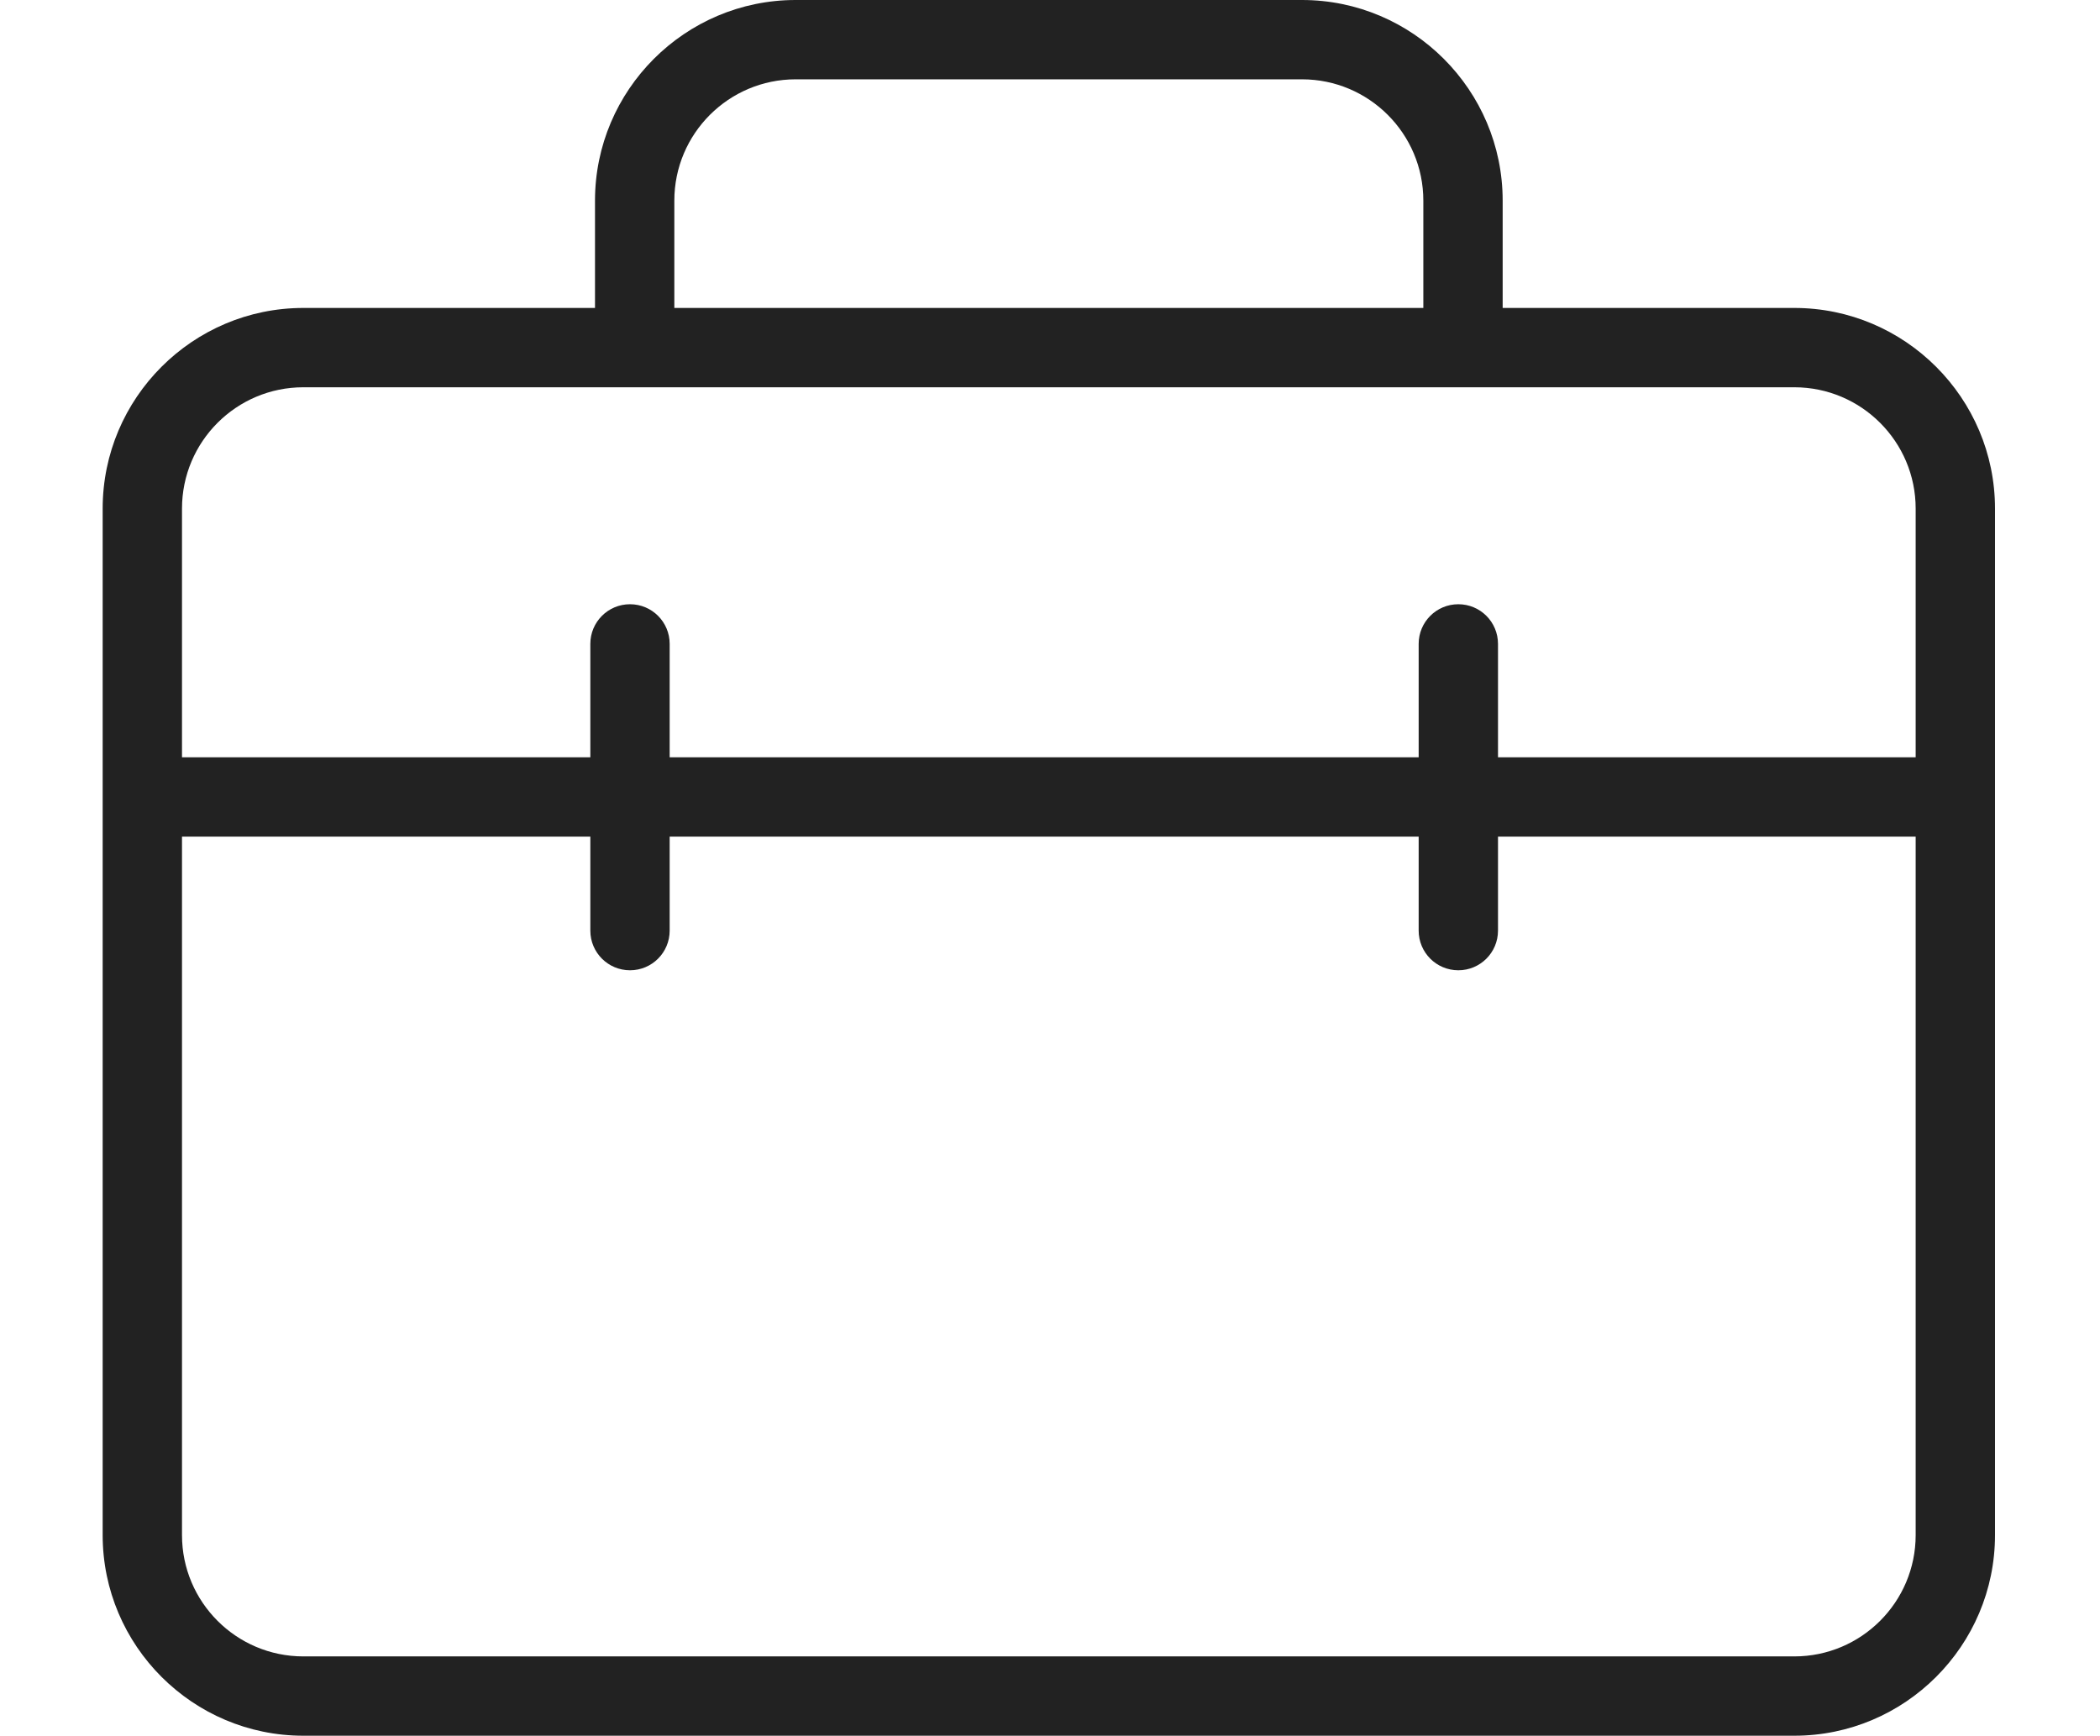
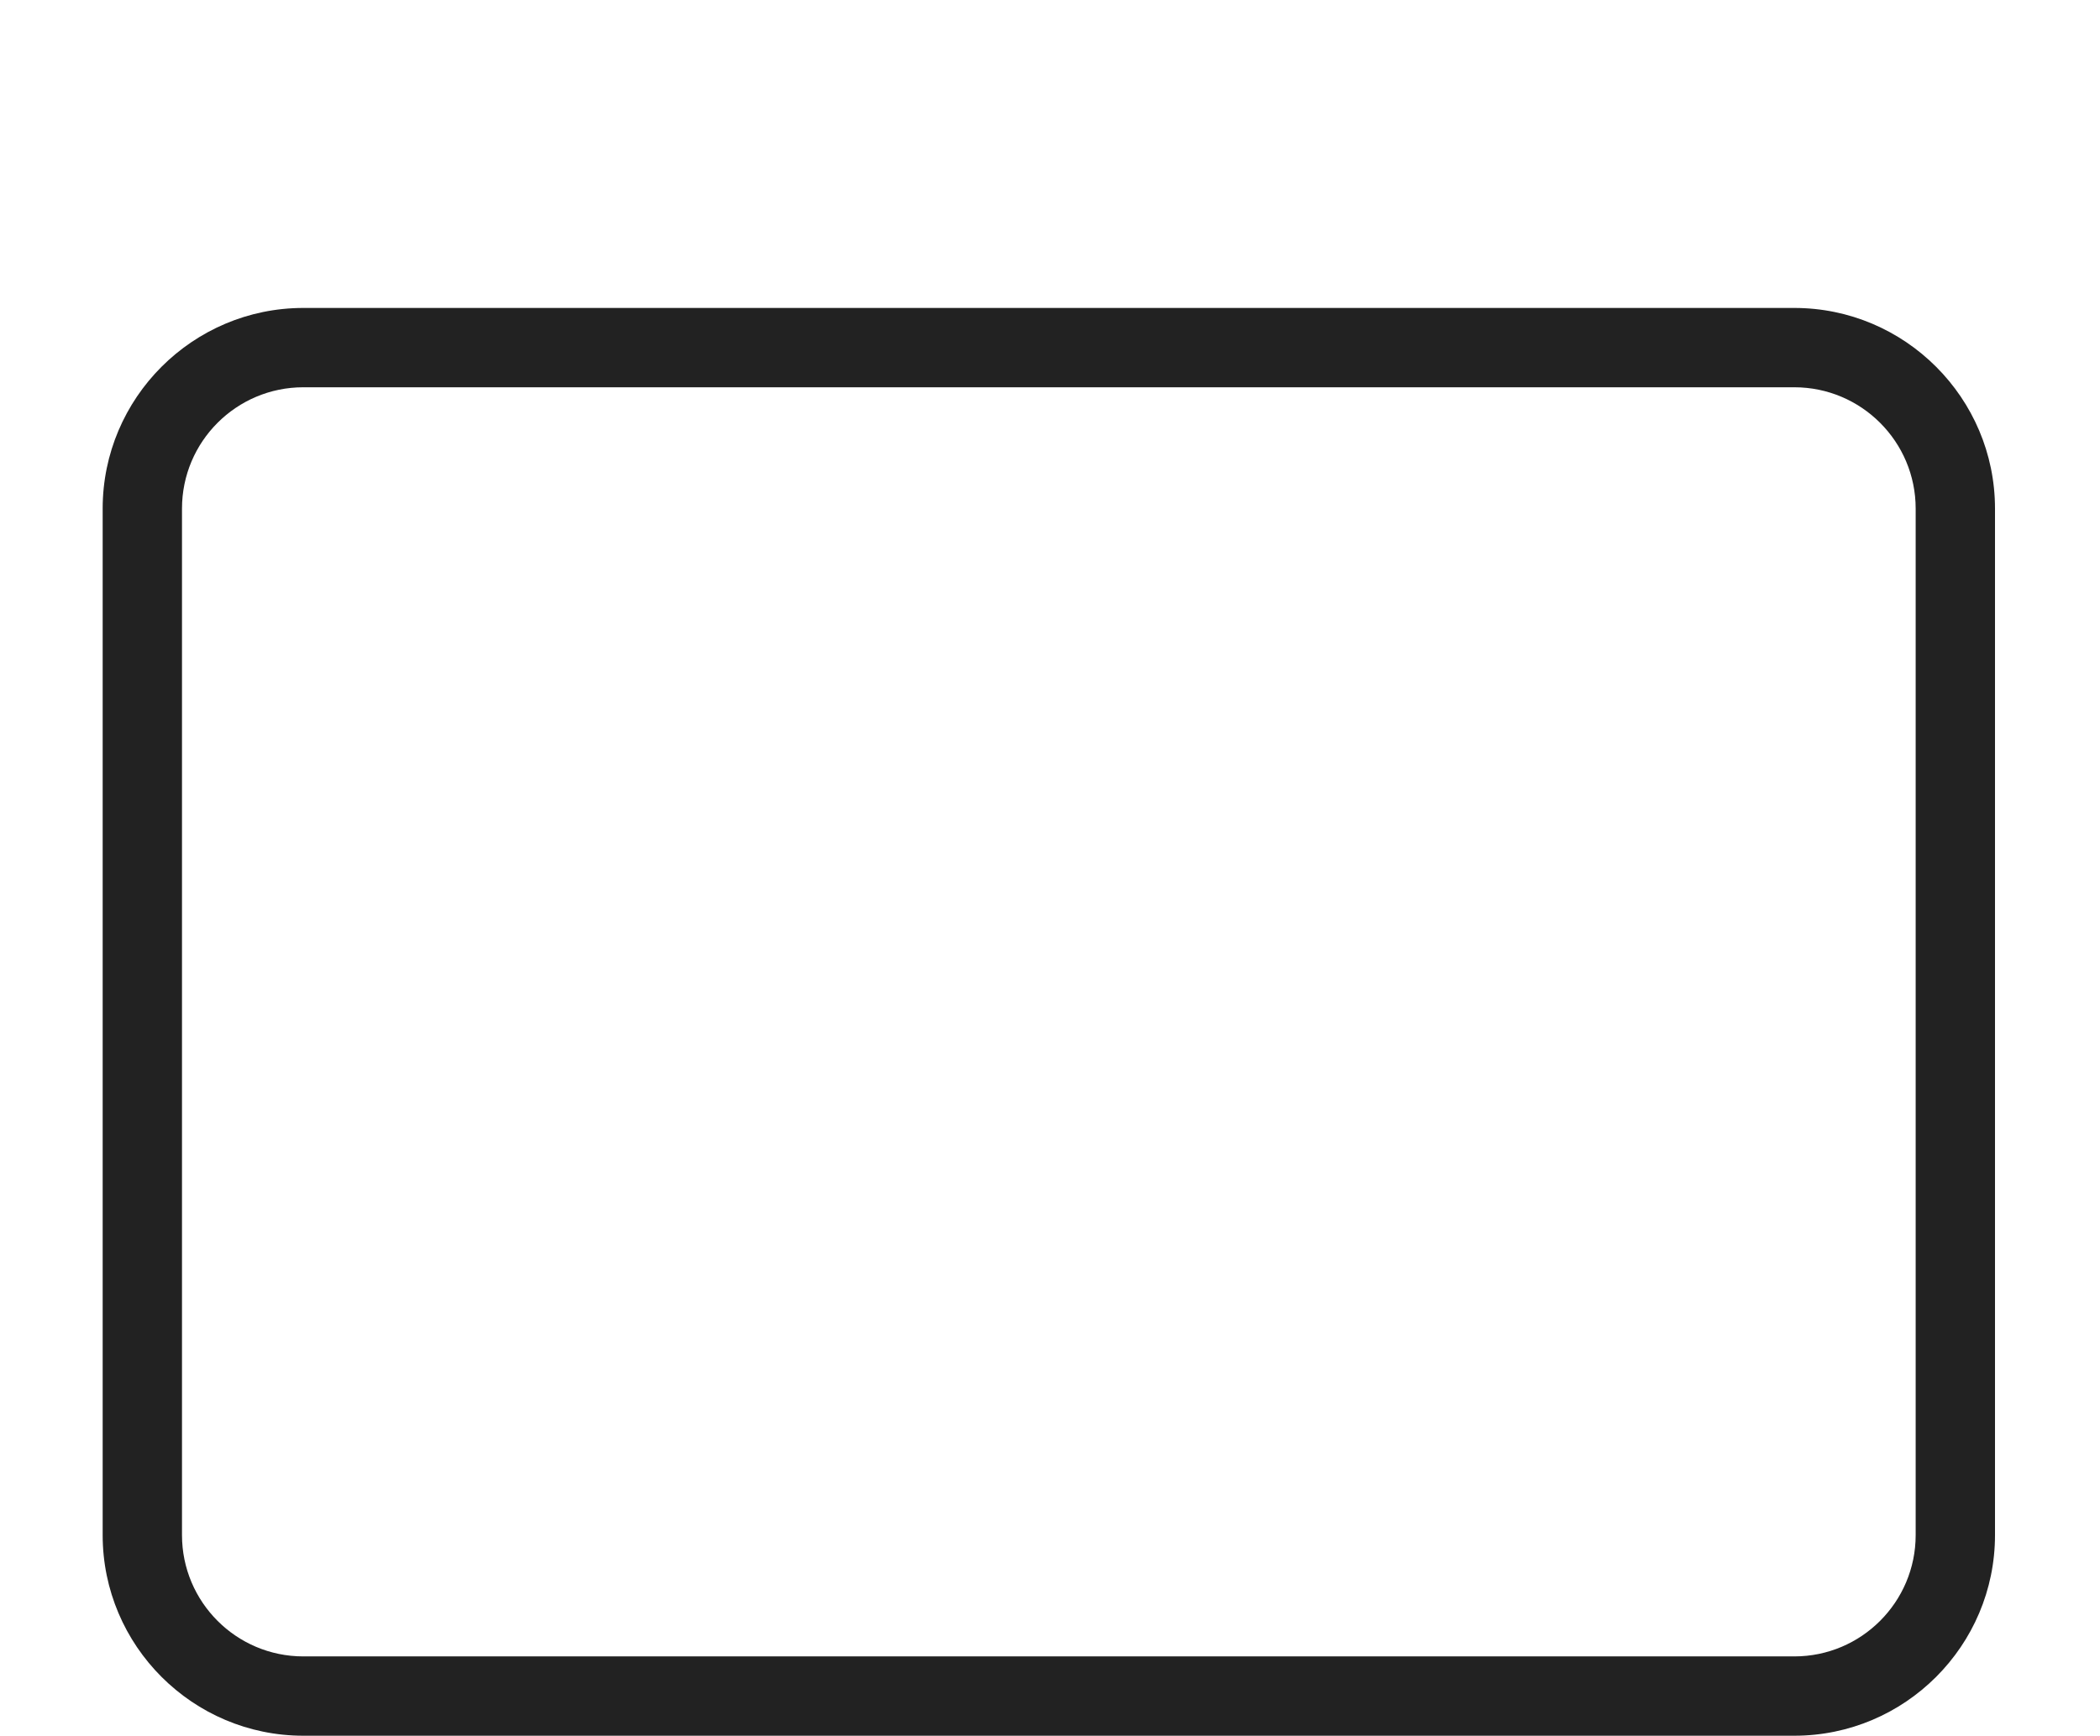
<svg xmlns="http://www.w3.org/2000/svg" version="1.2" viewBox="0 0 900 744" width="900" height="744">
  <style>.a{fill:#222}</style>
  <path fill-rule="evenodd" class="a" d="m769 744h-639c-47.4 0-86-38.6-86-86v-440c0-47.4 38.6-86 86-86h639c47.4 0 86 38.6 86 86v440c0 47.4-38.6 86-86 86zm-639-578c-28.7 0-52 23.3-52 52v440c0 28.7 23.3 52 52 52h639c28.7 0 52-23.3 52-52v-440c0-28.7-23.3-52-52-52z" />
-   <path class="a" d="m644 162.5h-34v-76.5c0-28.7-23.3-52-52-52h-217c-28.7 0-52 23.3-52 52v72.9h-34v-72.9c0-47.4 38.6-86 86-86h217c47.4 0 86 38.6 86 86zm-575.5 162.1h765.6v34h-765.6z" />
-   <path class="a" d="m625 415.9c-9.4 0-17-7.6-17-17v-122.9c0-9.4 7.6-17 17-17 9.4 0 17 7.6 17 17v122.9c0 9.4-7.6 17-17 17zm-355 0c-9.4 0-17-7.6-17-17v-122.9c0-9.4 7.6-17 17-17 9.4 0 17 7.6 17 17v122.9c0 9.4-7.6 17-17 17z" />
</svg>